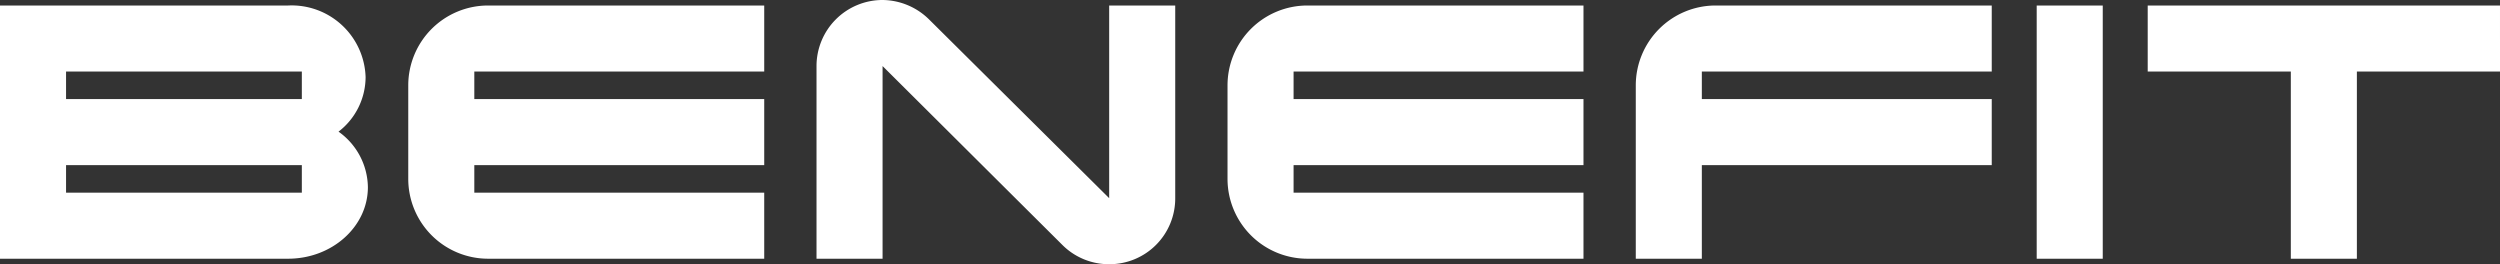
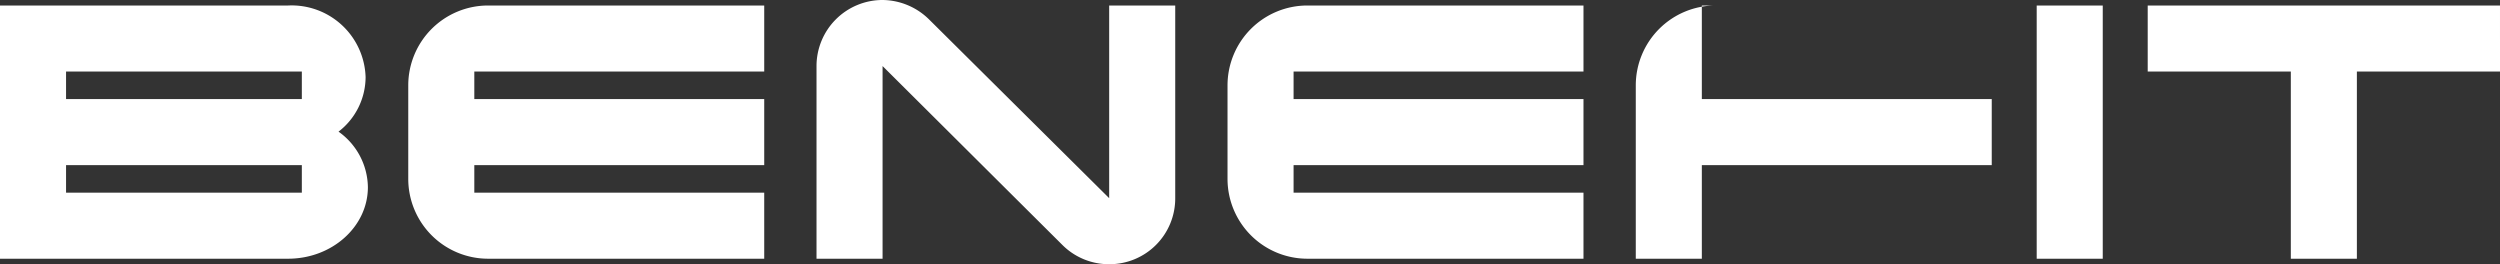
<svg xmlns="http://www.w3.org/2000/svg" width="218" height="23.04" viewBox="0 0 218 23.04">
  <rect x="0" y="0" width="218" height="23.04" fill="#333333" stroke="none" />
-   <path id="路径_99401" data-name="路径 99401" d="M-76.6-6.24a6.029,6.029,0,0,0-2.56-4.84,6.026,6.026,0,0,0,2.36-4.76,6.453,6.453,0,0,0-6.76-6.24h-25.12V0h25.12C-79.72,0-76.6-2.8-76.6-6.24Zm-26.32-7.68v-2.4h20.56v2.4Zm0,8.16v-2.4h20.56v2.4Zm60.88,0H-67.32v-2.4h25.28v-5.76H-67.32v-2.4h25.28v-5.76H-66.12a6.965,6.965,0,0,0-6.96,6.96v8.16A6.965,6.965,0,0,0-66.12,0h24.08Zm30.08-16.32v16.8L-27.64-20.84a5.849,5.849,0,0,0-4.08-1.72,5.761,5.761,0,0,0-5.76,5.76V0h5.76V-16.8L-16.04-1.2A5.742,5.742,0,0,0-11.96.48,5.736,5.736,0,0,0-6.2-5.28v-16.8ZM29.4-5.76H4.12v-2.4H29.4v-5.76H4.12v-2.4H29.4v-5.76H5.32a6.965,6.965,0,0,0-6.96,6.96v8.16A6.965,6.965,0,0,0,5.32,0H29.4ZM65-13.92H39.72v-2.4H65v-5.76H40.92a6.965,6.965,0,0,0-6.96,6.96V0h5.76V-8.16H65Zm9.68-8.16H68.92V0h5.76Zm34.64,0H78.6v5.76H91.08V0h5.76V-16.32h12.48Z" transform="translate(108.68 22.56)" fill="#fff" />
+   <path id="路径_99401" data-name="路径 99401" d="M-76.6-6.24a6.029,6.029,0,0,0-2.56-4.84,6.026,6.026,0,0,0,2.36-4.76,6.453,6.453,0,0,0-6.76-6.24h-25.12V0h25.12C-79.72,0-76.6-2.8-76.6-6.24Zm-26.32-7.68v-2.4h20.56v2.4Zm0,8.16v-2.4h20.56v2.4Zm60.88,0H-67.32v-2.4h25.28v-5.76H-67.32v-2.4h25.28v-5.76H-66.12a6.965,6.965,0,0,0-6.96,6.96v8.16A6.965,6.965,0,0,0-66.12,0h24.08Zm30.08-16.32v16.8L-27.64-20.84a5.849,5.849,0,0,0-4.08-1.72,5.761,5.761,0,0,0-5.76,5.76V0h5.76V-16.8L-16.04-1.2A5.742,5.742,0,0,0-11.96.48,5.736,5.736,0,0,0-6.2-5.28v-16.8ZM29.4-5.76H4.12v-2.4H29.4v-5.76H4.12v-2.4H29.4v-5.76H5.32a6.965,6.965,0,0,0-6.96,6.96v8.16A6.965,6.965,0,0,0,5.32,0H29.4ZM65-13.92H39.72v-2.4v-5.76H40.92a6.965,6.965,0,0,0-6.96,6.96V0h5.76V-8.16H65Zm9.68-8.16H68.92V0h5.76Zm34.64,0H78.6v5.76H91.08V0h5.76V-16.32h12.48Z" transform="translate(108.68 22.56)" fill="#fff" />
</svg>